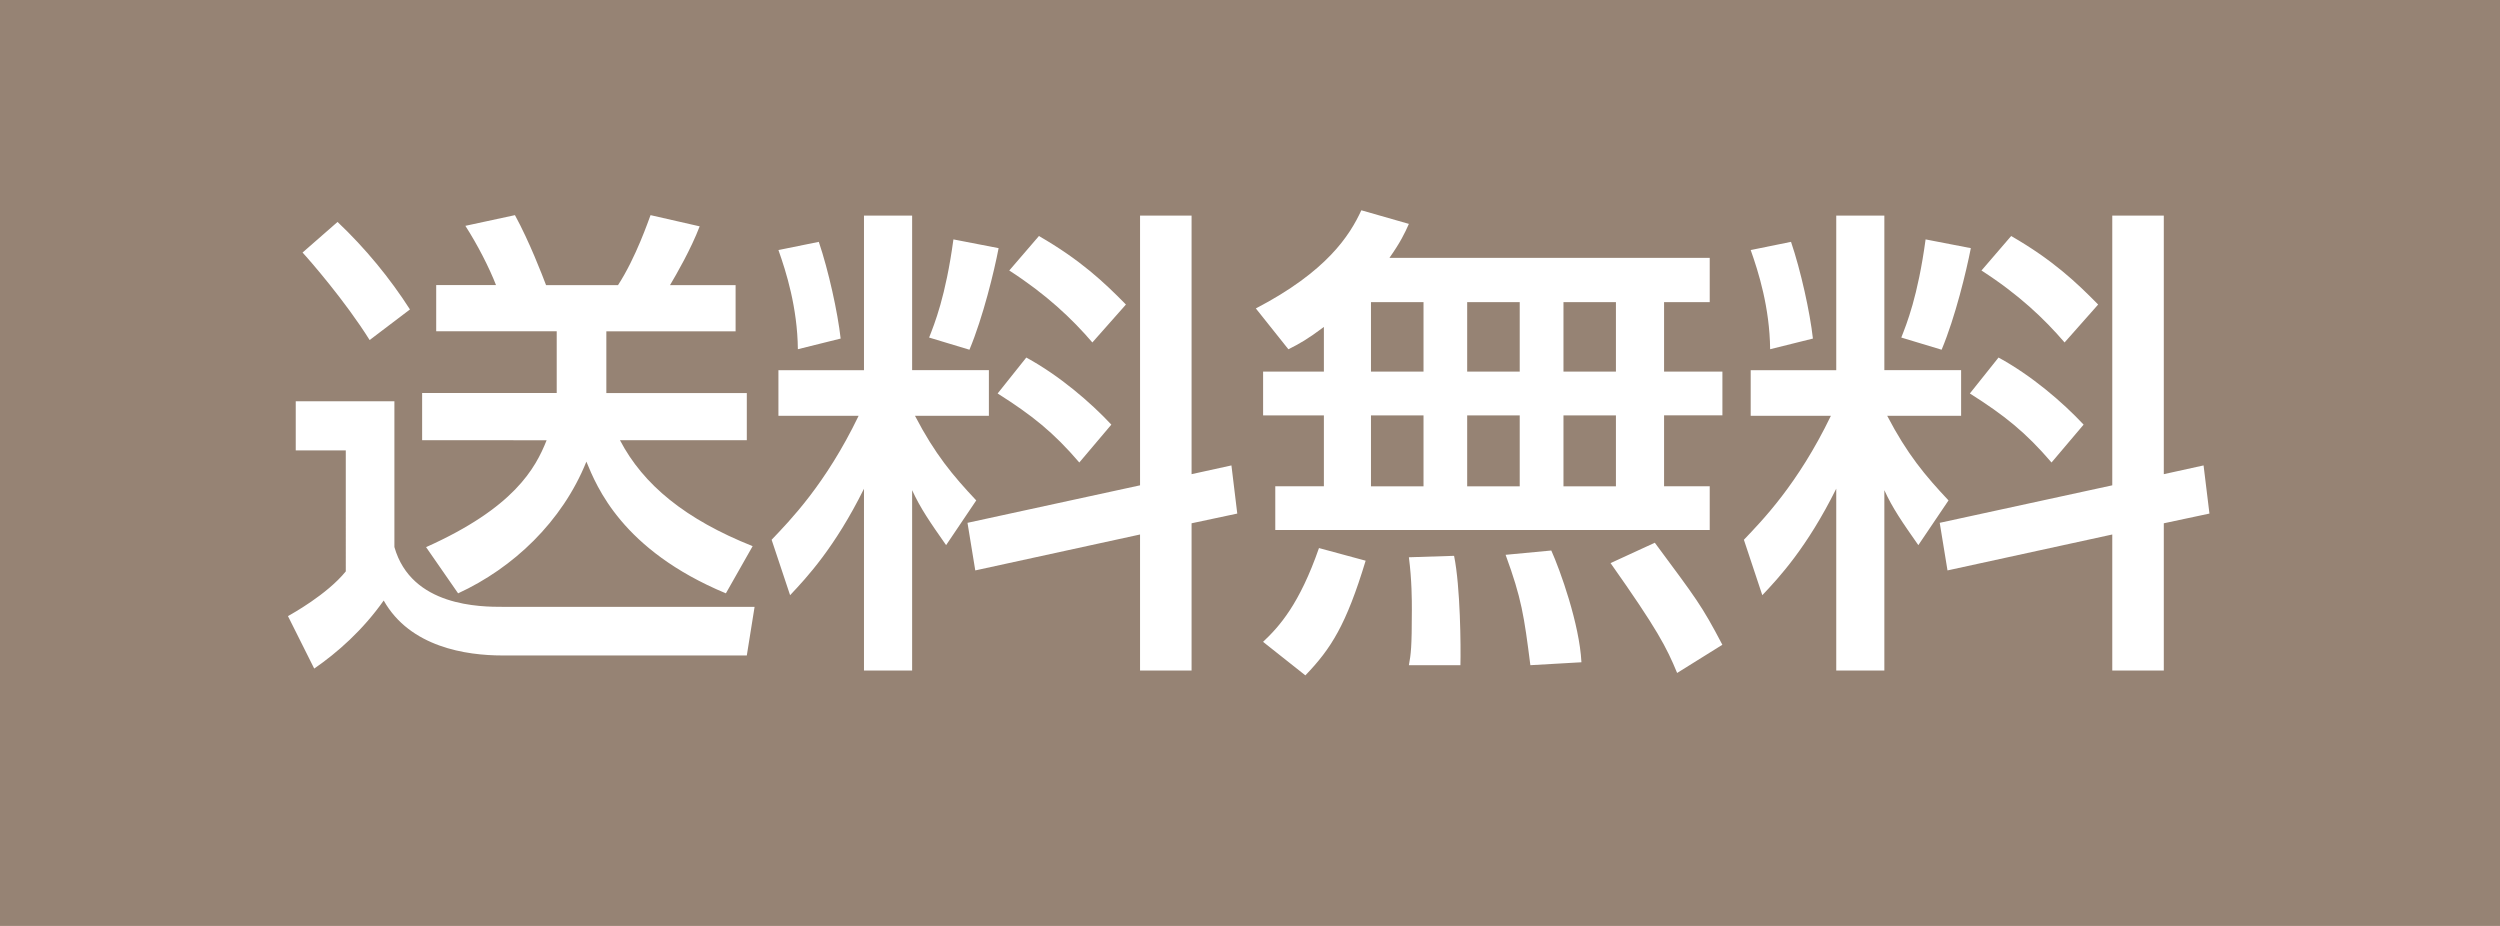
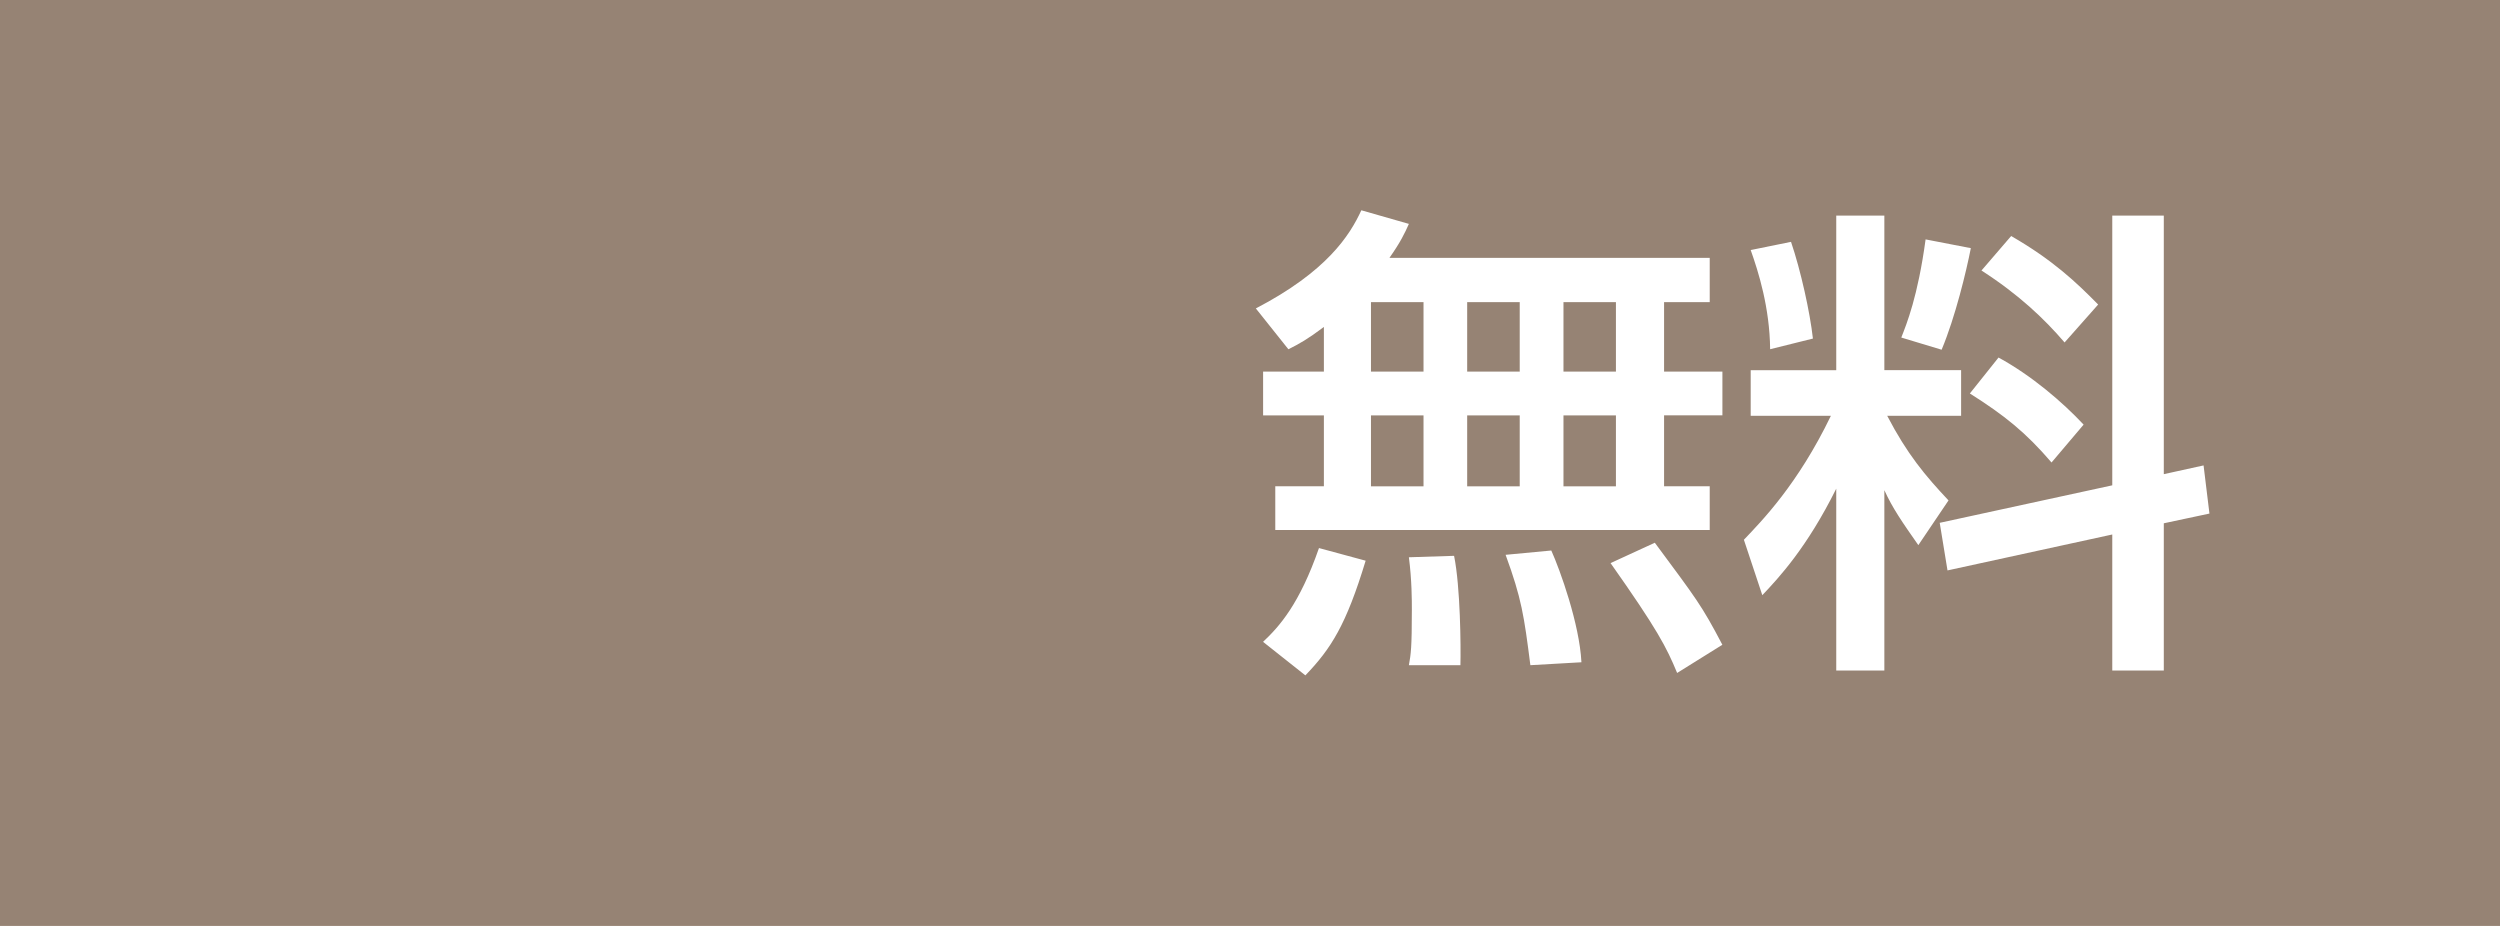
<svg xmlns="http://www.w3.org/2000/svg" version="1.1" x="0px" y="0px" width="54px" height="20px" viewBox="0 0 54 20" enable-background="new 0 0 54 20" xml:space="preserve">
  <g id="レイヤー_1">
    <rect fill="#968374" width="54" height="20" />
    <g>
-       <path fill="#FFFFFF" d="M6.388,8.667h2.131v3.149c0.367,1.292,1.869,1.292,2.352,1.292h5.428l-0.168,1.05H10.85    c-0.777,0-1.995-0.179-2.562-1.187c-0.452,0.641-0.998,1.123-1.501,1.47L6.22,13.308c0.073-0.042,0.84-0.462,1.249-0.966V9.728    H6.388V8.667z M7.291,4.794c0.599,0.566,1.134,1.218,1.564,1.89L7.984,7.345c-0.525-0.84-1.302-1.732-1.449-1.89L7.291,4.794z     M12.025,8.489V7.156H9.422V6.158h1.292c-0.147-0.378-0.399-0.871-0.662-1.28l1.071-0.231c0.315,0.578,0.588,1.292,0.672,1.512    h1.554c0.389-0.598,0.661-1.406,0.703-1.512l1.061,0.242c-0.189,0.494-0.504,1.04-0.641,1.27h1.417v0.998h-2.792v1.333h3.034    v1.018h-2.74c0.504,0.966,1.417,1.711,2.866,2.289l-0.578,1.019c-2.247-0.935-2.792-2.31-3.013-2.845    c-0.524,1.302-1.585,2.299-2.771,2.845l-0.692-0.998c1.9-0.85,2.362-1.7,2.604-2.309H9.118V8.489H12.025z" />
-       <path fill="#FFFFFF" d="M18.662,10.557c-0.63,1.27-1.239,1.921-1.596,2.299l-0.399-1.197c0.389-0.409,1.165-1.196,1.879-2.677    h-1.732V7.996h1.848V4.657h1.04v3.338h1.658v0.987h-1.596c0.431,0.829,0.819,1.291,1.323,1.827l-0.651,0.966    c-0.346-0.494-0.556-0.798-0.734-1.187v3.895h-1.04V10.557z M17.686,5.224c0.21,0.62,0.409,1.522,0.472,2.089l-0.924,0.23    c-0.01-0.902-0.252-1.669-0.42-2.142L17.686,5.224z M21.57,5.36c-0.094,0.494-0.336,1.491-0.63,2.194l-0.871-0.263    c0.115-0.294,0.357-0.882,0.525-2.12L21.57,5.36z M24.625,10.483V4.657h1.113v5.585l0.861-0.189l0.126,1.04l-0.987,0.21v3.181    h-1.113v-2.939l-3.559,0.776l-0.168-1.028L24.625,10.483z M22.168,7.723c0.714,0.389,1.386,0.966,1.837,1.449L23.313,9.99    c-0.557-0.651-1.019-1.019-1.764-1.491L22.168,7.723z M22.441,5.098c0.892,0.514,1.407,0.998,1.879,1.48l-0.725,0.819    c-0.441-0.515-0.997-1.04-1.795-1.554L22.441,5.098z" />
      <path fill="#FFFFFF" d="M28.596,7.062c-0.348,0.262-0.535,0.367-0.767,0.482l-0.703-0.882c1.533-0.798,2.027-1.574,2.279-2.12    l1.027,0.294c-0.094,0.21-0.178,0.388-0.42,0.734h6.918v0.956h-0.986v1.501h1.26v0.944h-1.26v1.533h0.986v0.944h-9.384v-0.944    h1.05V8.972h-1.313V8.027h1.313V7.062z M29.498,12.111c-0.42,1.385-0.746,1.899-1.302,2.477l-0.914-0.724    c0.357-0.336,0.788-0.819,1.208-2.026L29.498,12.111z M29.613,6.526v1.501h1.135V6.526H29.613z M29.613,8.972v1.533h1.135V8.972    H29.613z M31.408,12.006c0.137,0.672,0.147,1.963,0.137,2.362h-1.113c0.043-0.241,0.064-0.368,0.064-1.197    c0-0.199,0-0.64-0.064-1.134L31.408,12.006z M31.691,6.526v1.501h1.135V6.526H31.691z M31.691,8.972v1.533h1.135V8.972H31.691z     M33.508,11.891c0.189,0.42,0.609,1.585,0.651,2.414l-1.103,0.063c-0.137-1.071-0.189-1.438-0.535-2.384L33.508,11.891z     M33.771,6.526v1.501h1.133V6.526H33.771z M33.771,8.972v1.533h1.133V8.972H33.771z M35.744,11.723    c0.902,1.218,1.008,1.344,1.459,2.204l-0.977,0.609c-0.23-0.557-0.43-0.945-1.438-2.373L35.744,11.723z" />
      <path fill="#FFFFFF" d="M39.662,10.557c-0.631,1.27-1.238,1.921-1.596,2.299l-0.398-1.197c0.389-0.409,1.164-1.196,1.879-2.677    h-1.732V7.996h1.848V4.657h1.039v3.338h1.658v0.987h-1.596c0.432,0.829,0.82,1.291,1.324,1.827l-0.652,0.966    c-0.346-0.494-0.557-0.798-0.734-1.187v3.895h-1.039V10.557z M38.686,5.224c0.211,0.62,0.41,1.522,0.473,2.089l-0.924,0.23    c-0.01-0.902-0.252-1.669-0.42-2.142L38.686,5.224z M42.57,5.36c-0.096,0.494-0.336,1.491-0.631,2.194l-0.871-0.263    c0.115-0.294,0.357-0.882,0.525-2.12L42.57,5.36z M45.625,10.483V4.657h1.113v5.585l0.859-0.189l0.127,1.04l-0.986,0.21v3.181    h-1.113v-2.939l-3.559,0.776l-0.168-1.028L45.625,10.483z M43.168,7.723c0.715,0.389,1.387,0.966,1.838,1.449L44.313,9.99    c-0.557-0.651-1.018-1.019-1.764-1.491L43.168,7.723z M43.441,5.098c0.893,0.514,1.406,0.998,1.879,1.48l-0.725,0.819    c-0.441-0.515-0.996-1.04-1.795-1.554L43.441,5.098z" />
    </g>
  </g>
  <g id="ガイド">
    <g>
	</g>
    <g>
	</g>
    <g>
	</g>
    <g>
	</g>
    <g>
	</g>
    <g>
	</g>
  </g>
</svg>